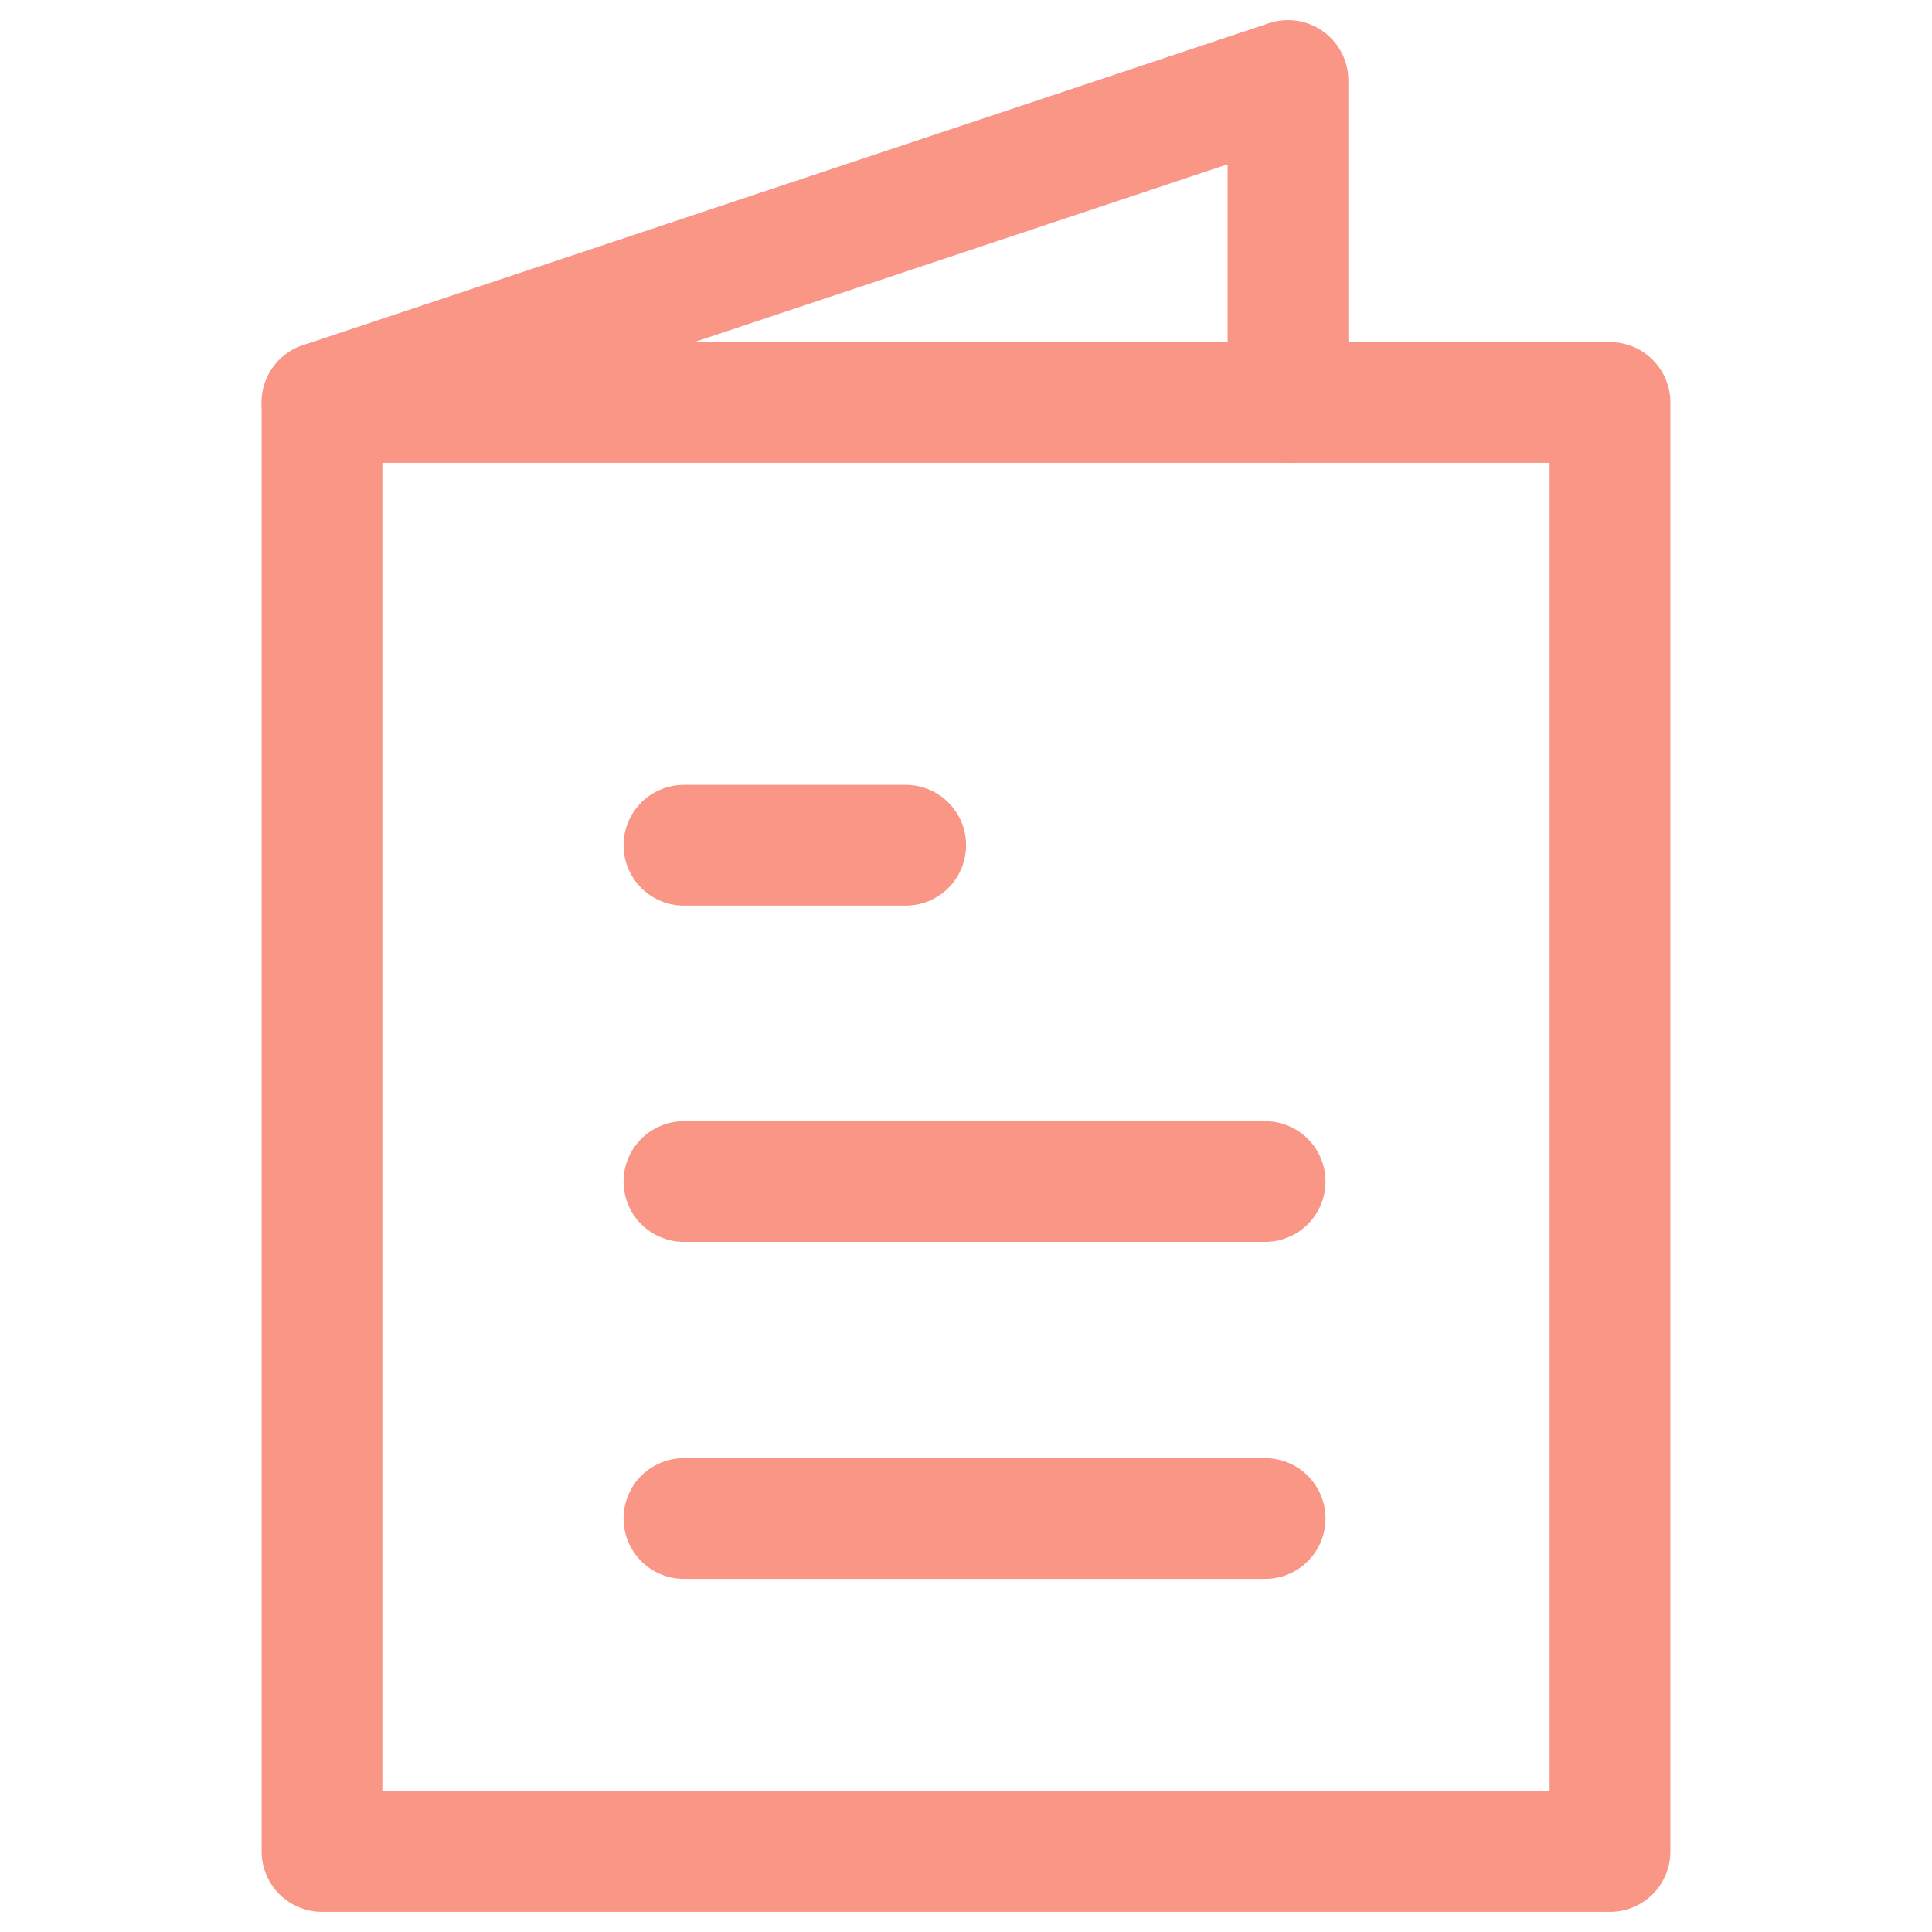
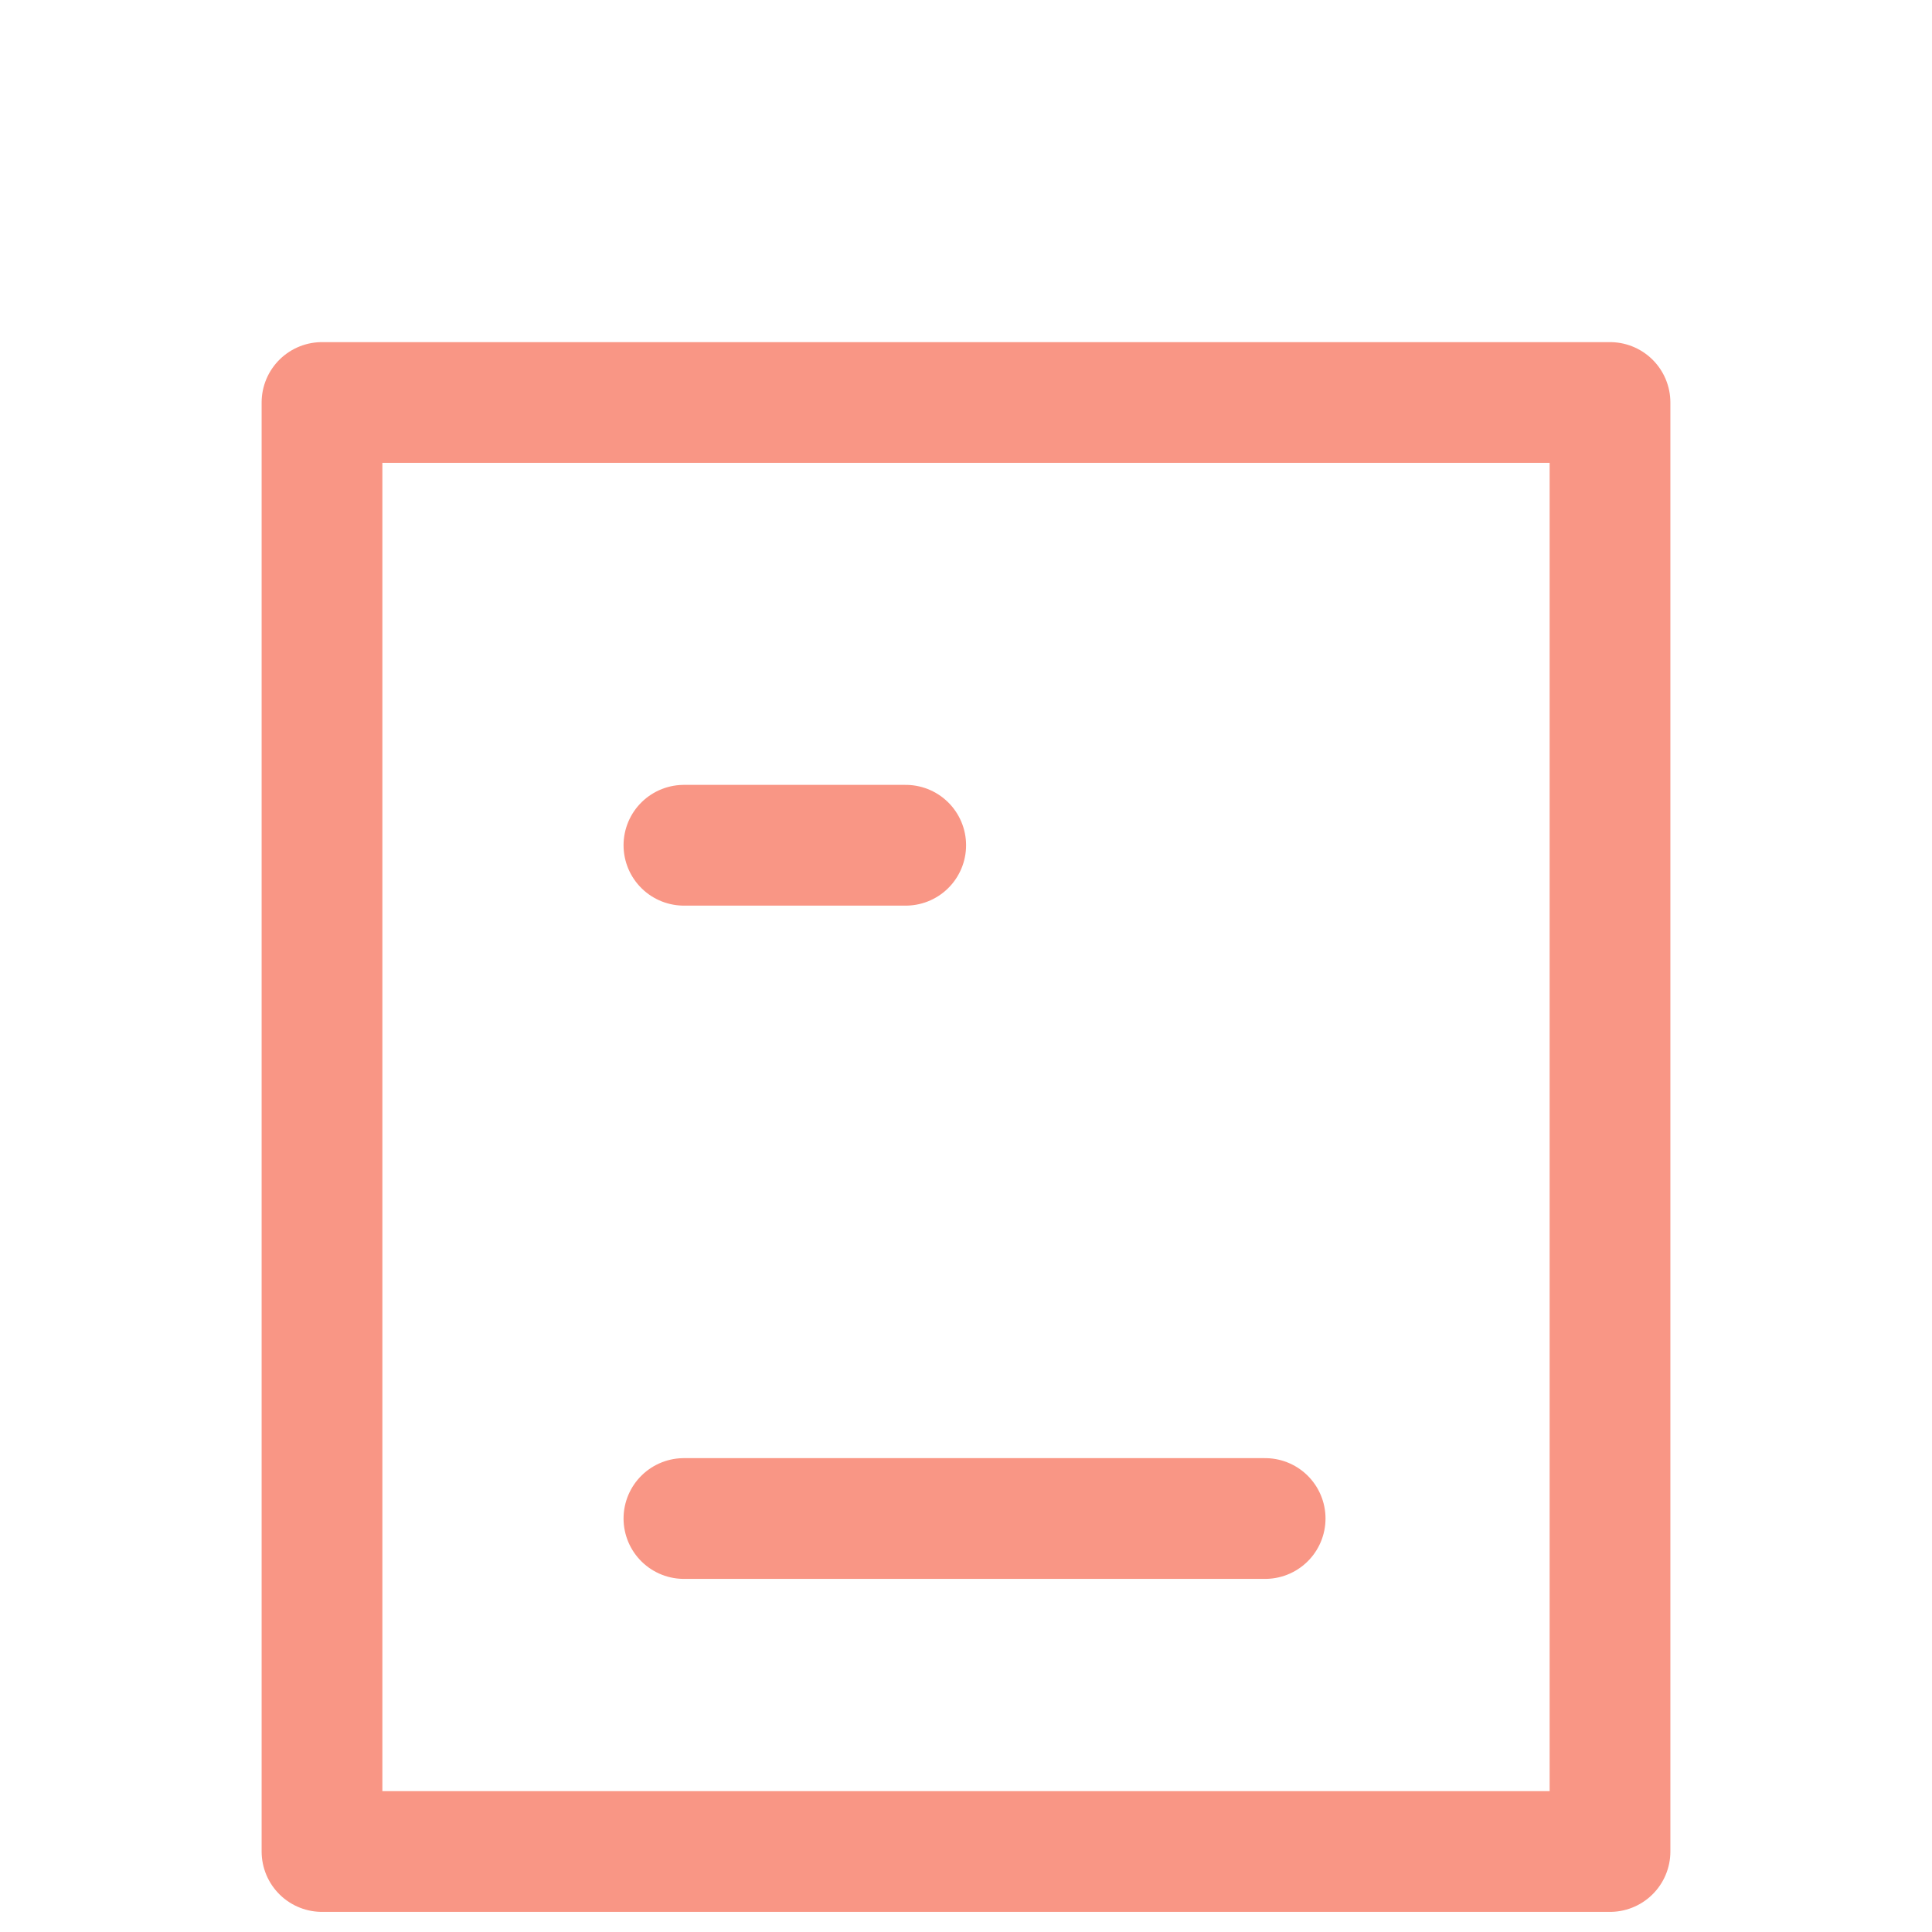
<svg xmlns="http://www.w3.org/2000/svg" width="48" height="48" viewBox="0 0 48 48" fill="none">
  <rect x="8" y="10" width="32" height="36" stroke="#F99685" stroke-width="3" stroke-linecap="round" stroke-linejoin="round" />
  <path d="M31.432 37.727H16.992" stroke="#F99685" stroke-width="3" stroke-linecap="round" stroke-linejoin="round" />
-   <path d="M31.432 29.355H16.992" stroke="#F99685" stroke-width="3" stroke-linecap="round" stroke-linejoin="round" />
  <path d="M22.502 21H16.992" stroke="#F99685" stroke-width="3" stroke-linecap="round" stroke-linejoin="round" />
-   <path d="M8 10L32 2V10" stroke="#F99685" stroke-width="3" stroke-linecap="round" stroke-linejoin="round" />
</svg>